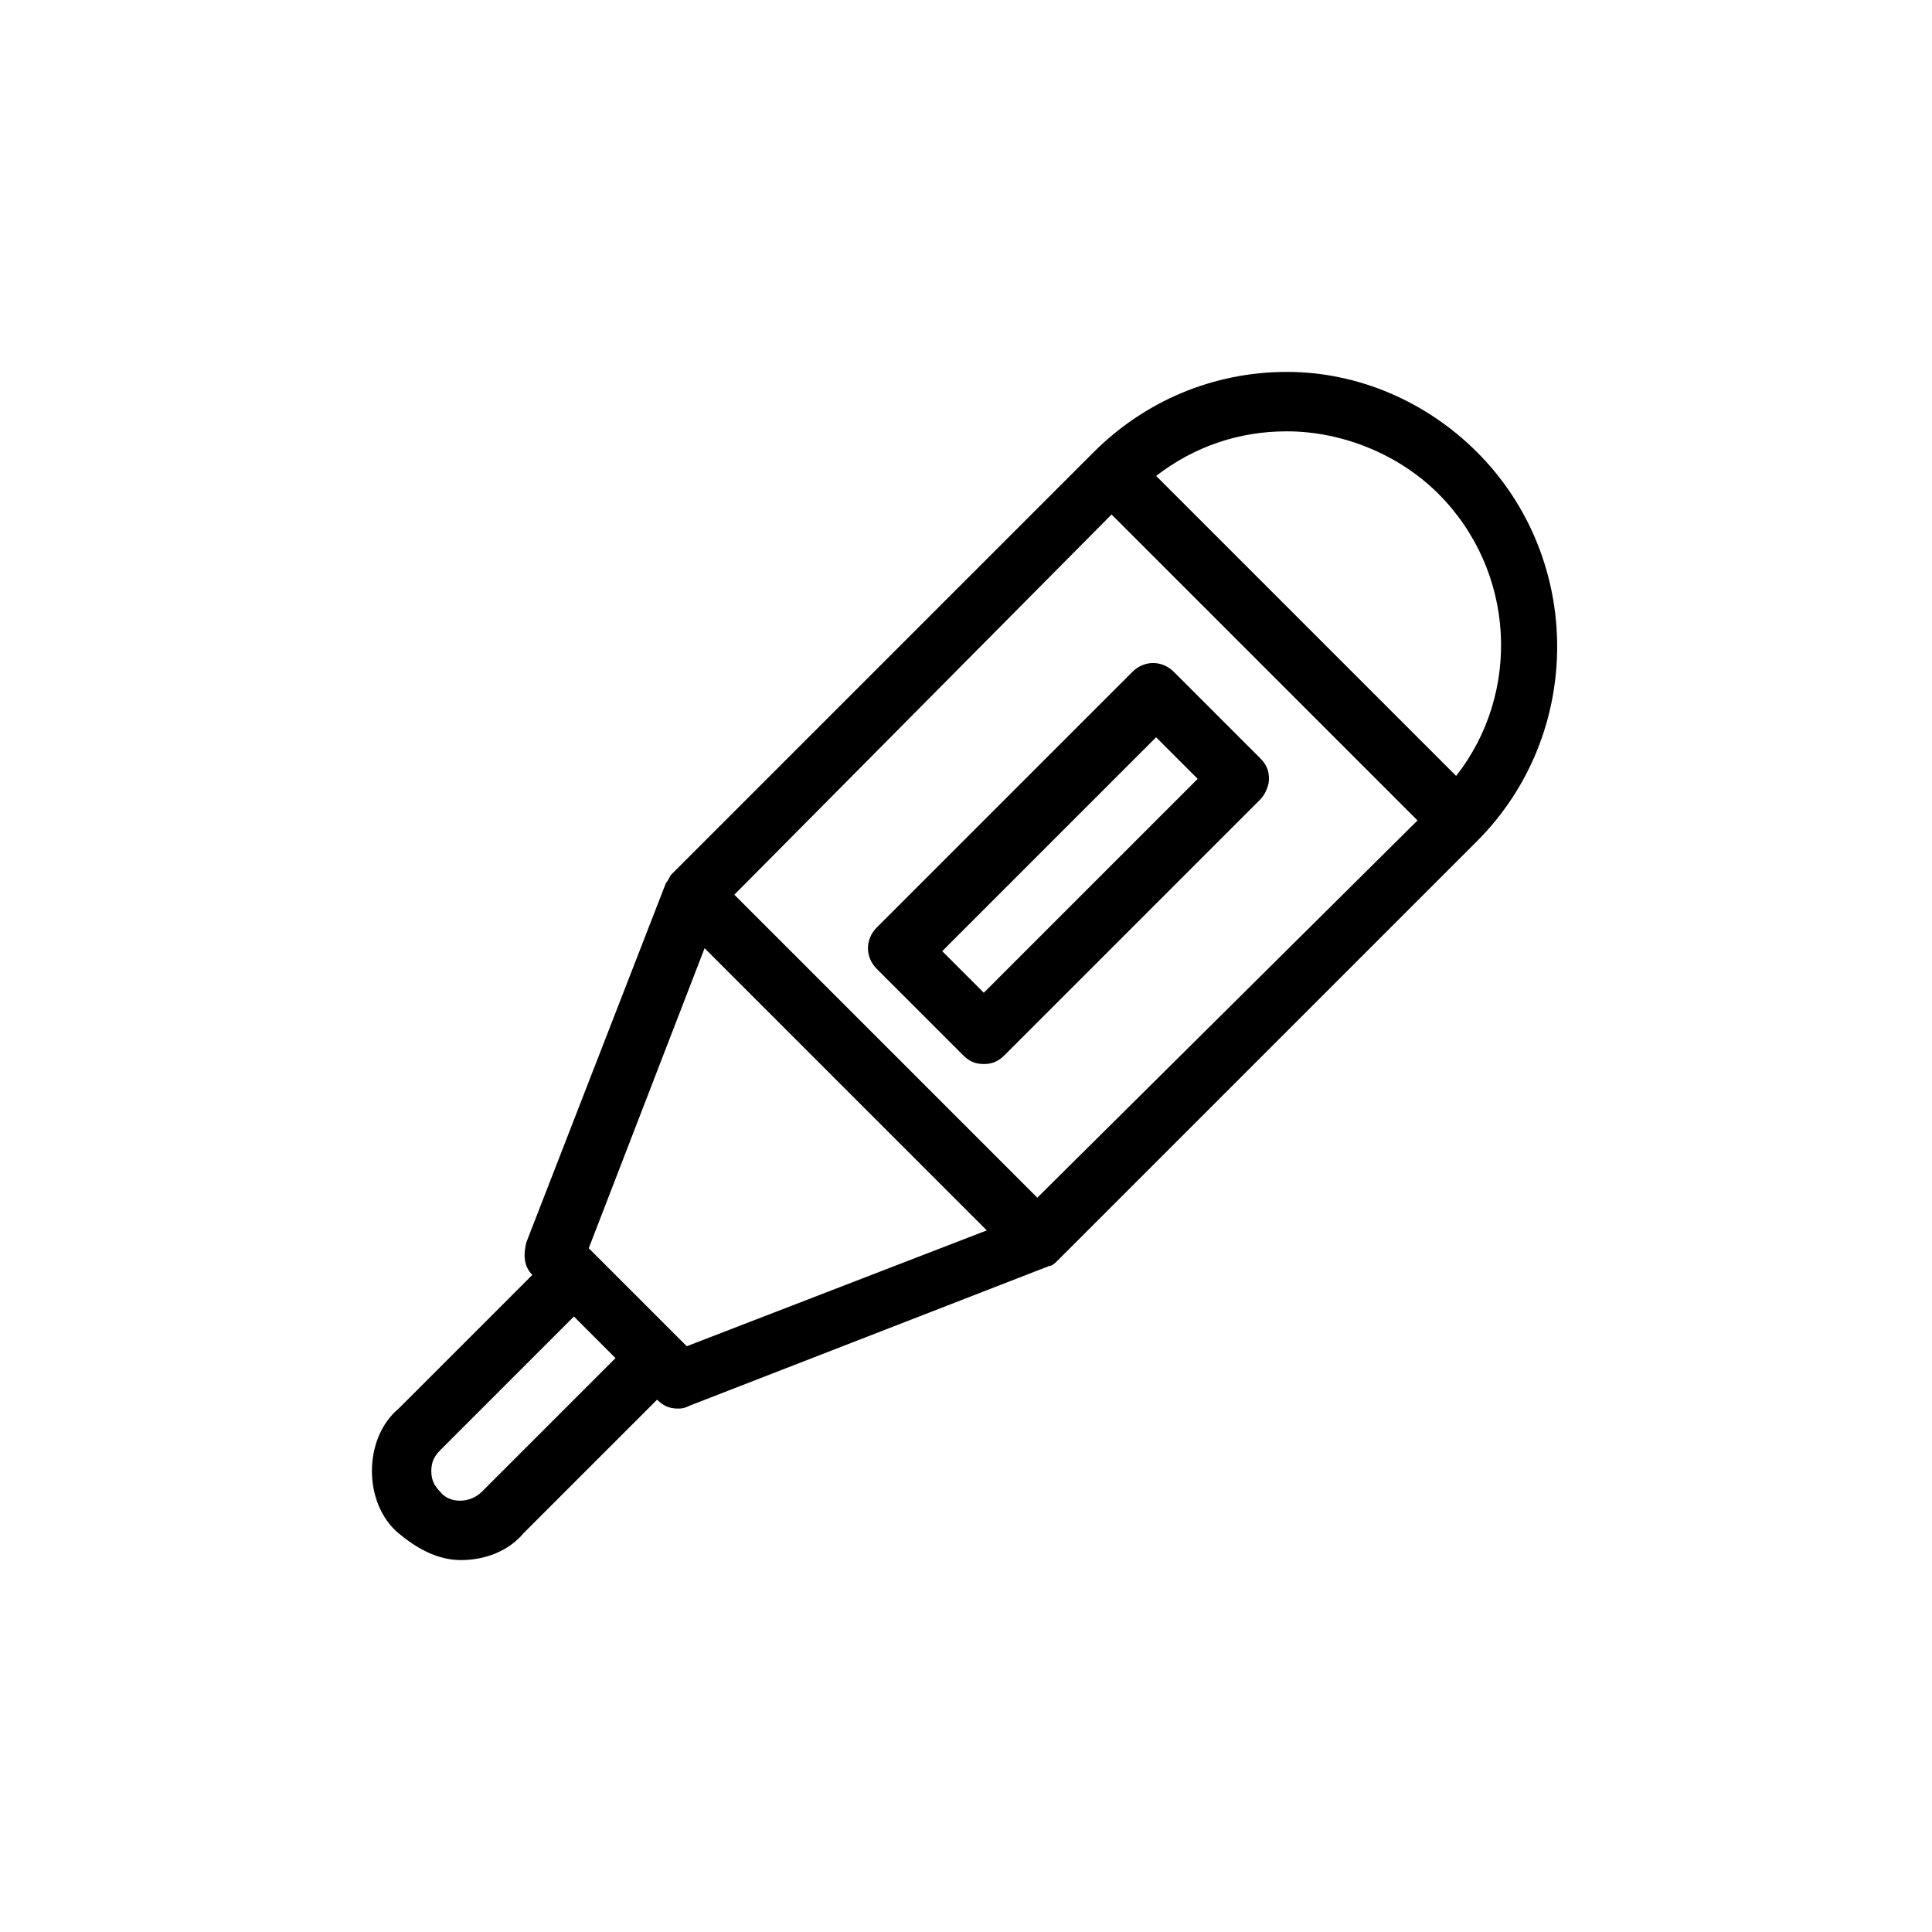
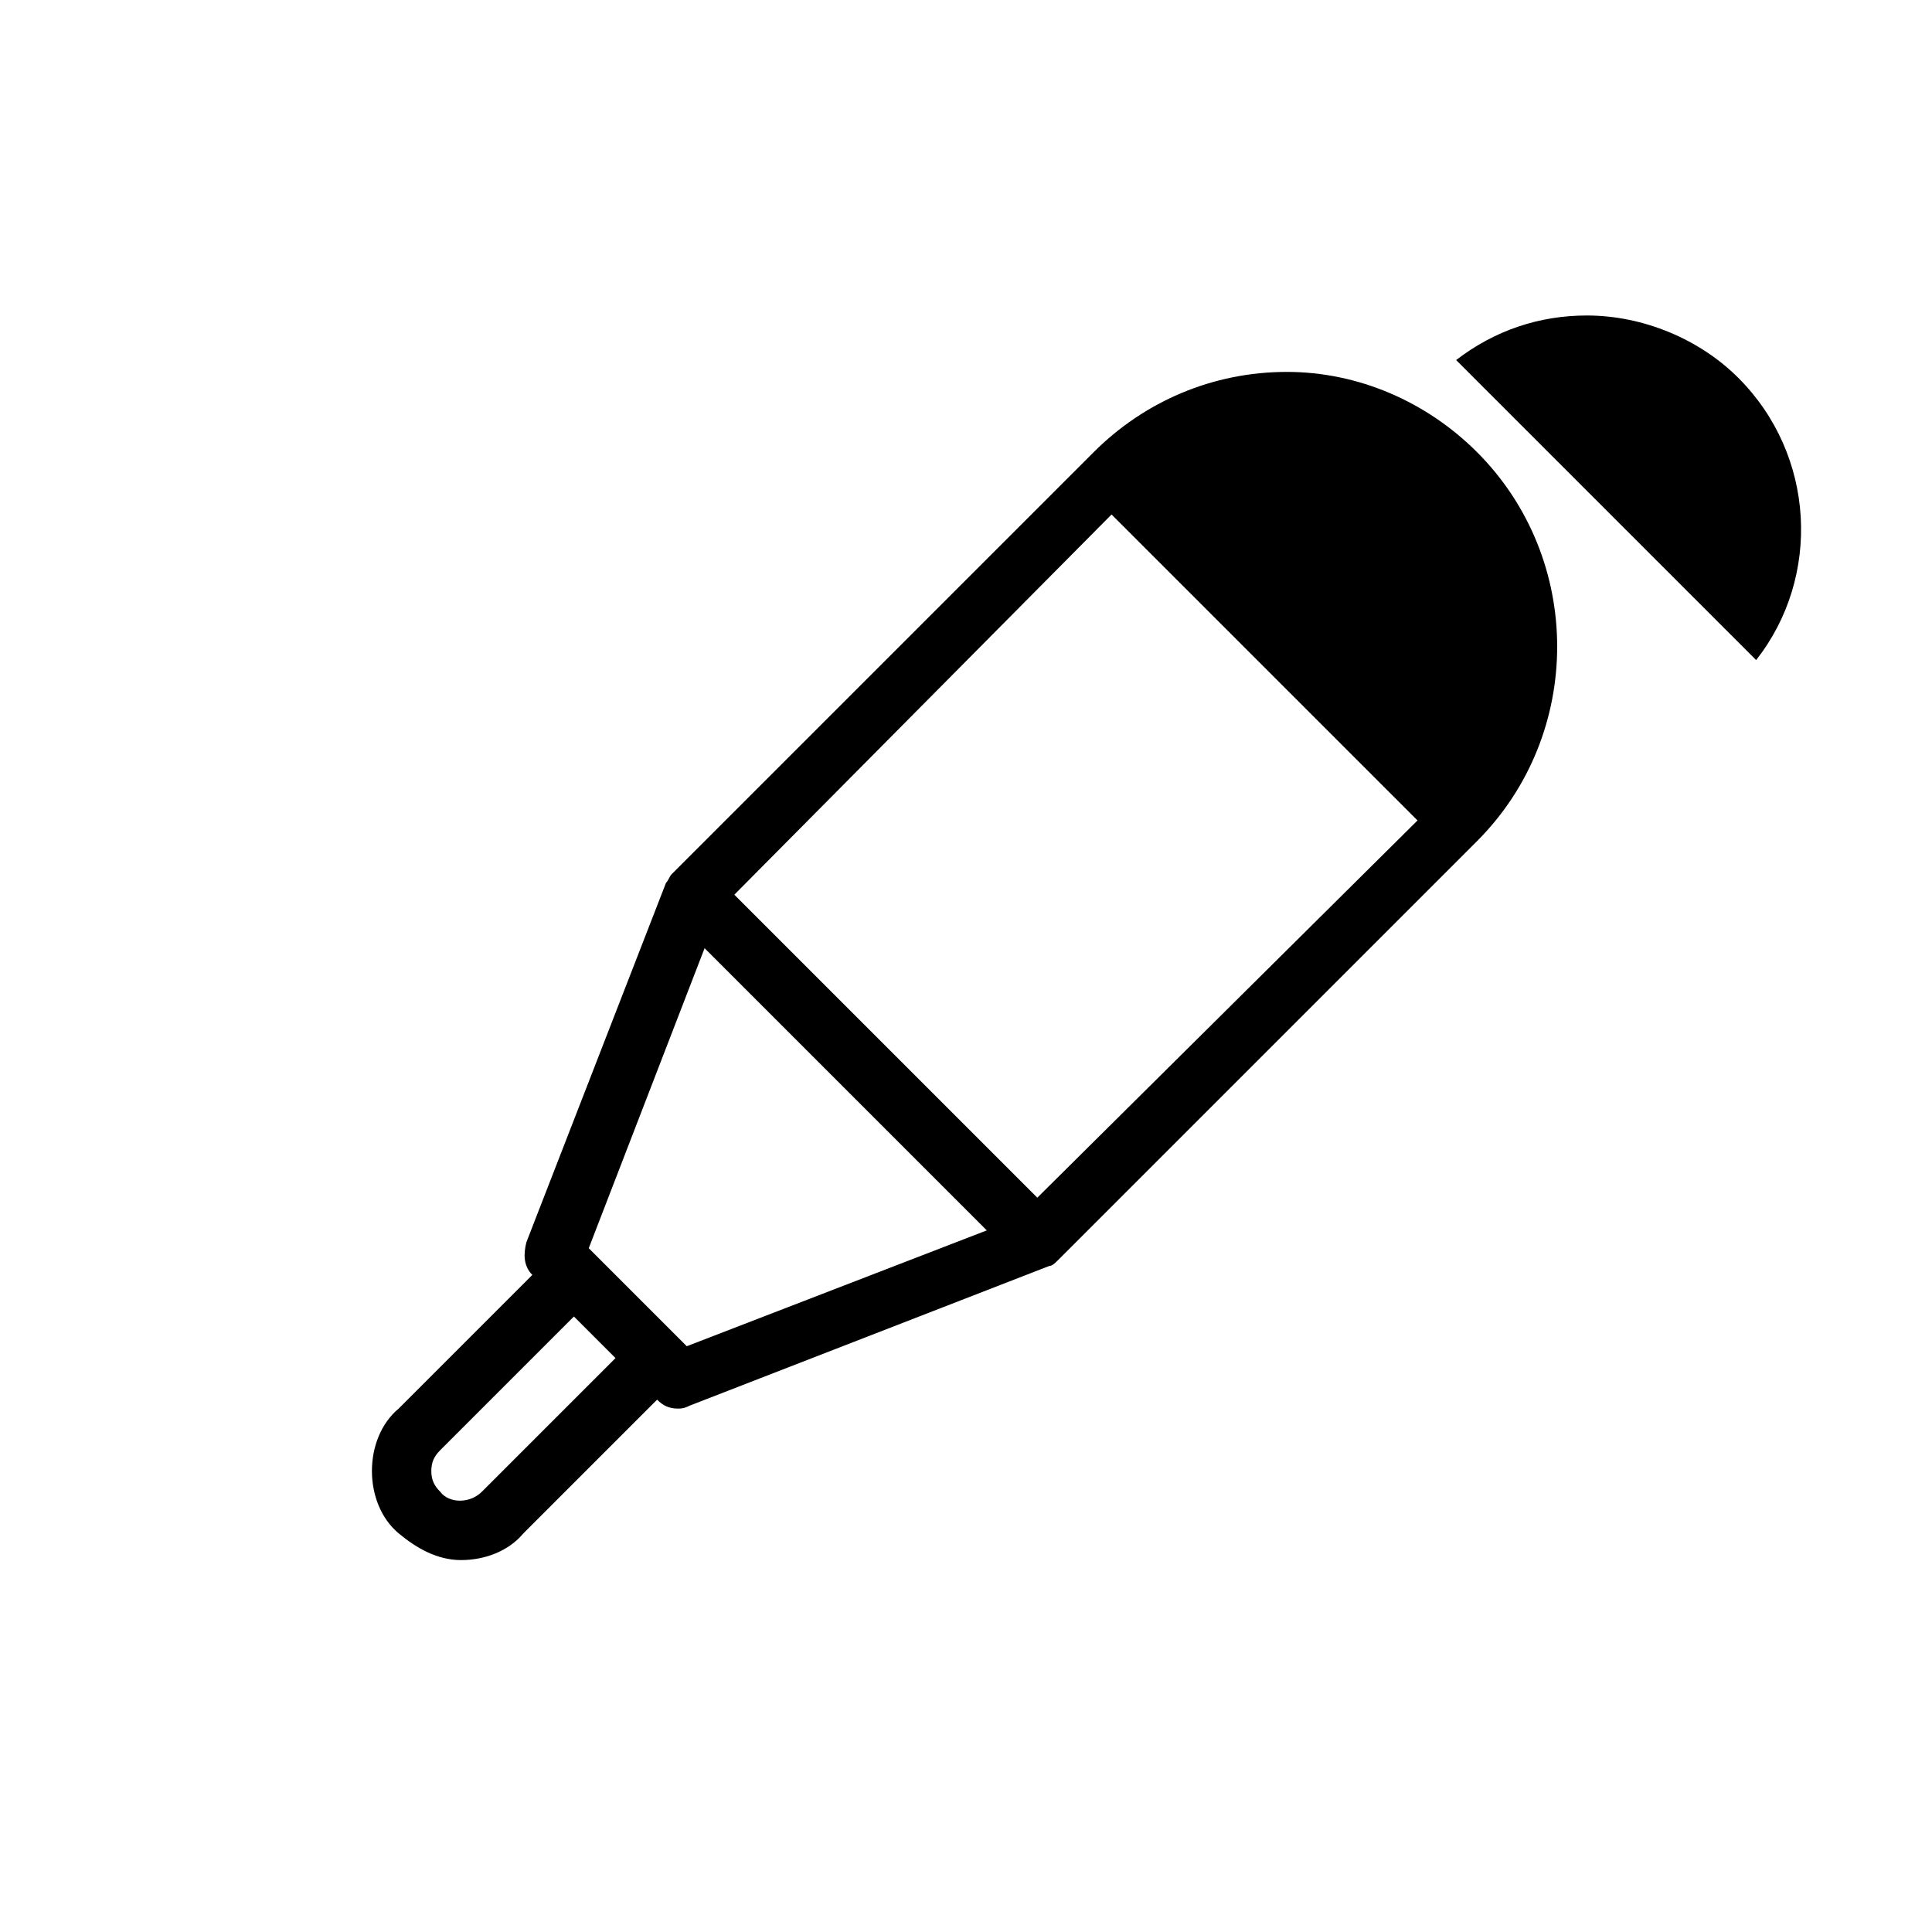
<svg xmlns="http://www.w3.org/2000/svg" fill="#000000" width="800px" height="800px" version="1.1" viewBox="144 144 512 512">
  <g>
-     <path d="m485.02 242.56c-19.68 0-37.785 7.871-51.168 21.254l-111.78 111.78c-0.789 0.789-0.789 1.574-1.574 2.363l-37 95.25c-0.789 3.148-0.789 6.297 1.574 8.66l-35.426 35.426c-4.723 3.934-7.082 10.23-7.082 16.531 0 6.297 2.363 12.594 7.086 16.531 4.723 3.934 10.23 7.082 16.531 7.082 6.297 0 12.594-2.363 16.531-7.086l35.426-35.426c1.574 1.574 3.148 2.363 5.512 2.363 0.789 0 1.574 0 3.148-0.789l95.25-37c0.789 0 1.574-0.789 2.363-1.574l111-111c28.34-28.34 28.34-74.785 0-103.12-13.387-13.375-31.492-21.246-50.387-21.246zm-46.445 37.785 81.082 81.082-100.76 99.973-80.293-80.293zm-166.89 258.99c-3.148 3.148-8.66 3.148-11.02 0-1.574-1.574-2.363-3.148-2.363-5.508 0-2.363 0.789-3.938 2.363-5.512l35.426-35.426 11.02 11.02zm54.316-38.57-25.977-25.977 30.699-79.508 74.785 74.785zm203.89-151.14-79.508-79.508c10.234-7.871 22.043-11.809 34.637-11.809 14.957 0 29.914 6.297 40.148 16.531 20.469 20.469 22.043 52.742 4.723 74.785z" />
-     <path d="m480.29 350.41c0-2.363-0.789-3.938-2.363-5.512l-22.828-22.828c-3.148-3.148-7.871-3.148-11.02 0l-67.699 67.699c-3.148 3.148-3.148 7.871 0 11.02l22.828 22.828c1.574 1.574 3.148 2.363 5.512 2.363 2.363 0 3.938-0.789 5.512-2.363l67.699-67.699c1.574-1.574 2.359-3.934 2.359-5.508zm-75.57 56.676-11.02-11.02 56.68-56.68 11.02 11.02z" />
+     <path d="m485.02 242.56c-19.68 0-37.785 7.871-51.168 21.254l-111.78 111.78c-0.789 0.789-0.789 1.574-1.574 2.363l-37 95.25c-0.789 3.148-0.789 6.297 1.574 8.66l-35.426 35.426c-4.723 3.934-7.082 10.23-7.082 16.531 0 6.297 2.363 12.594 7.086 16.531 4.723 3.934 10.23 7.082 16.531 7.082 6.297 0 12.594-2.363 16.531-7.086l35.426-35.426c1.574 1.574 3.148 2.363 5.512 2.363 0.789 0 1.574 0 3.148-0.789l95.25-37c0.789 0 1.574-0.789 2.363-1.574l111-111c28.34-28.34 28.34-74.785 0-103.12-13.387-13.375-31.492-21.246-50.387-21.246zm-46.445 37.785 81.082 81.082-100.76 99.973-80.293-80.293zm-166.89 258.99c-3.148 3.148-8.66 3.148-11.02 0-1.574-1.574-2.363-3.148-2.363-5.508 0-2.363 0.789-3.938 2.363-5.512l35.426-35.426 11.02 11.02zm54.316-38.57-25.977-25.977 30.699-79.508 74.785 74.785m203.89-151.14-79.508-79.508c10.234-7.871 22.043-11.809 34.637-11.809 14.957 0 29.914 6.297 40.148 16.531 20.469 20.469 22.043 52.742 4.723 74.785z" />
  </g>
</svg>